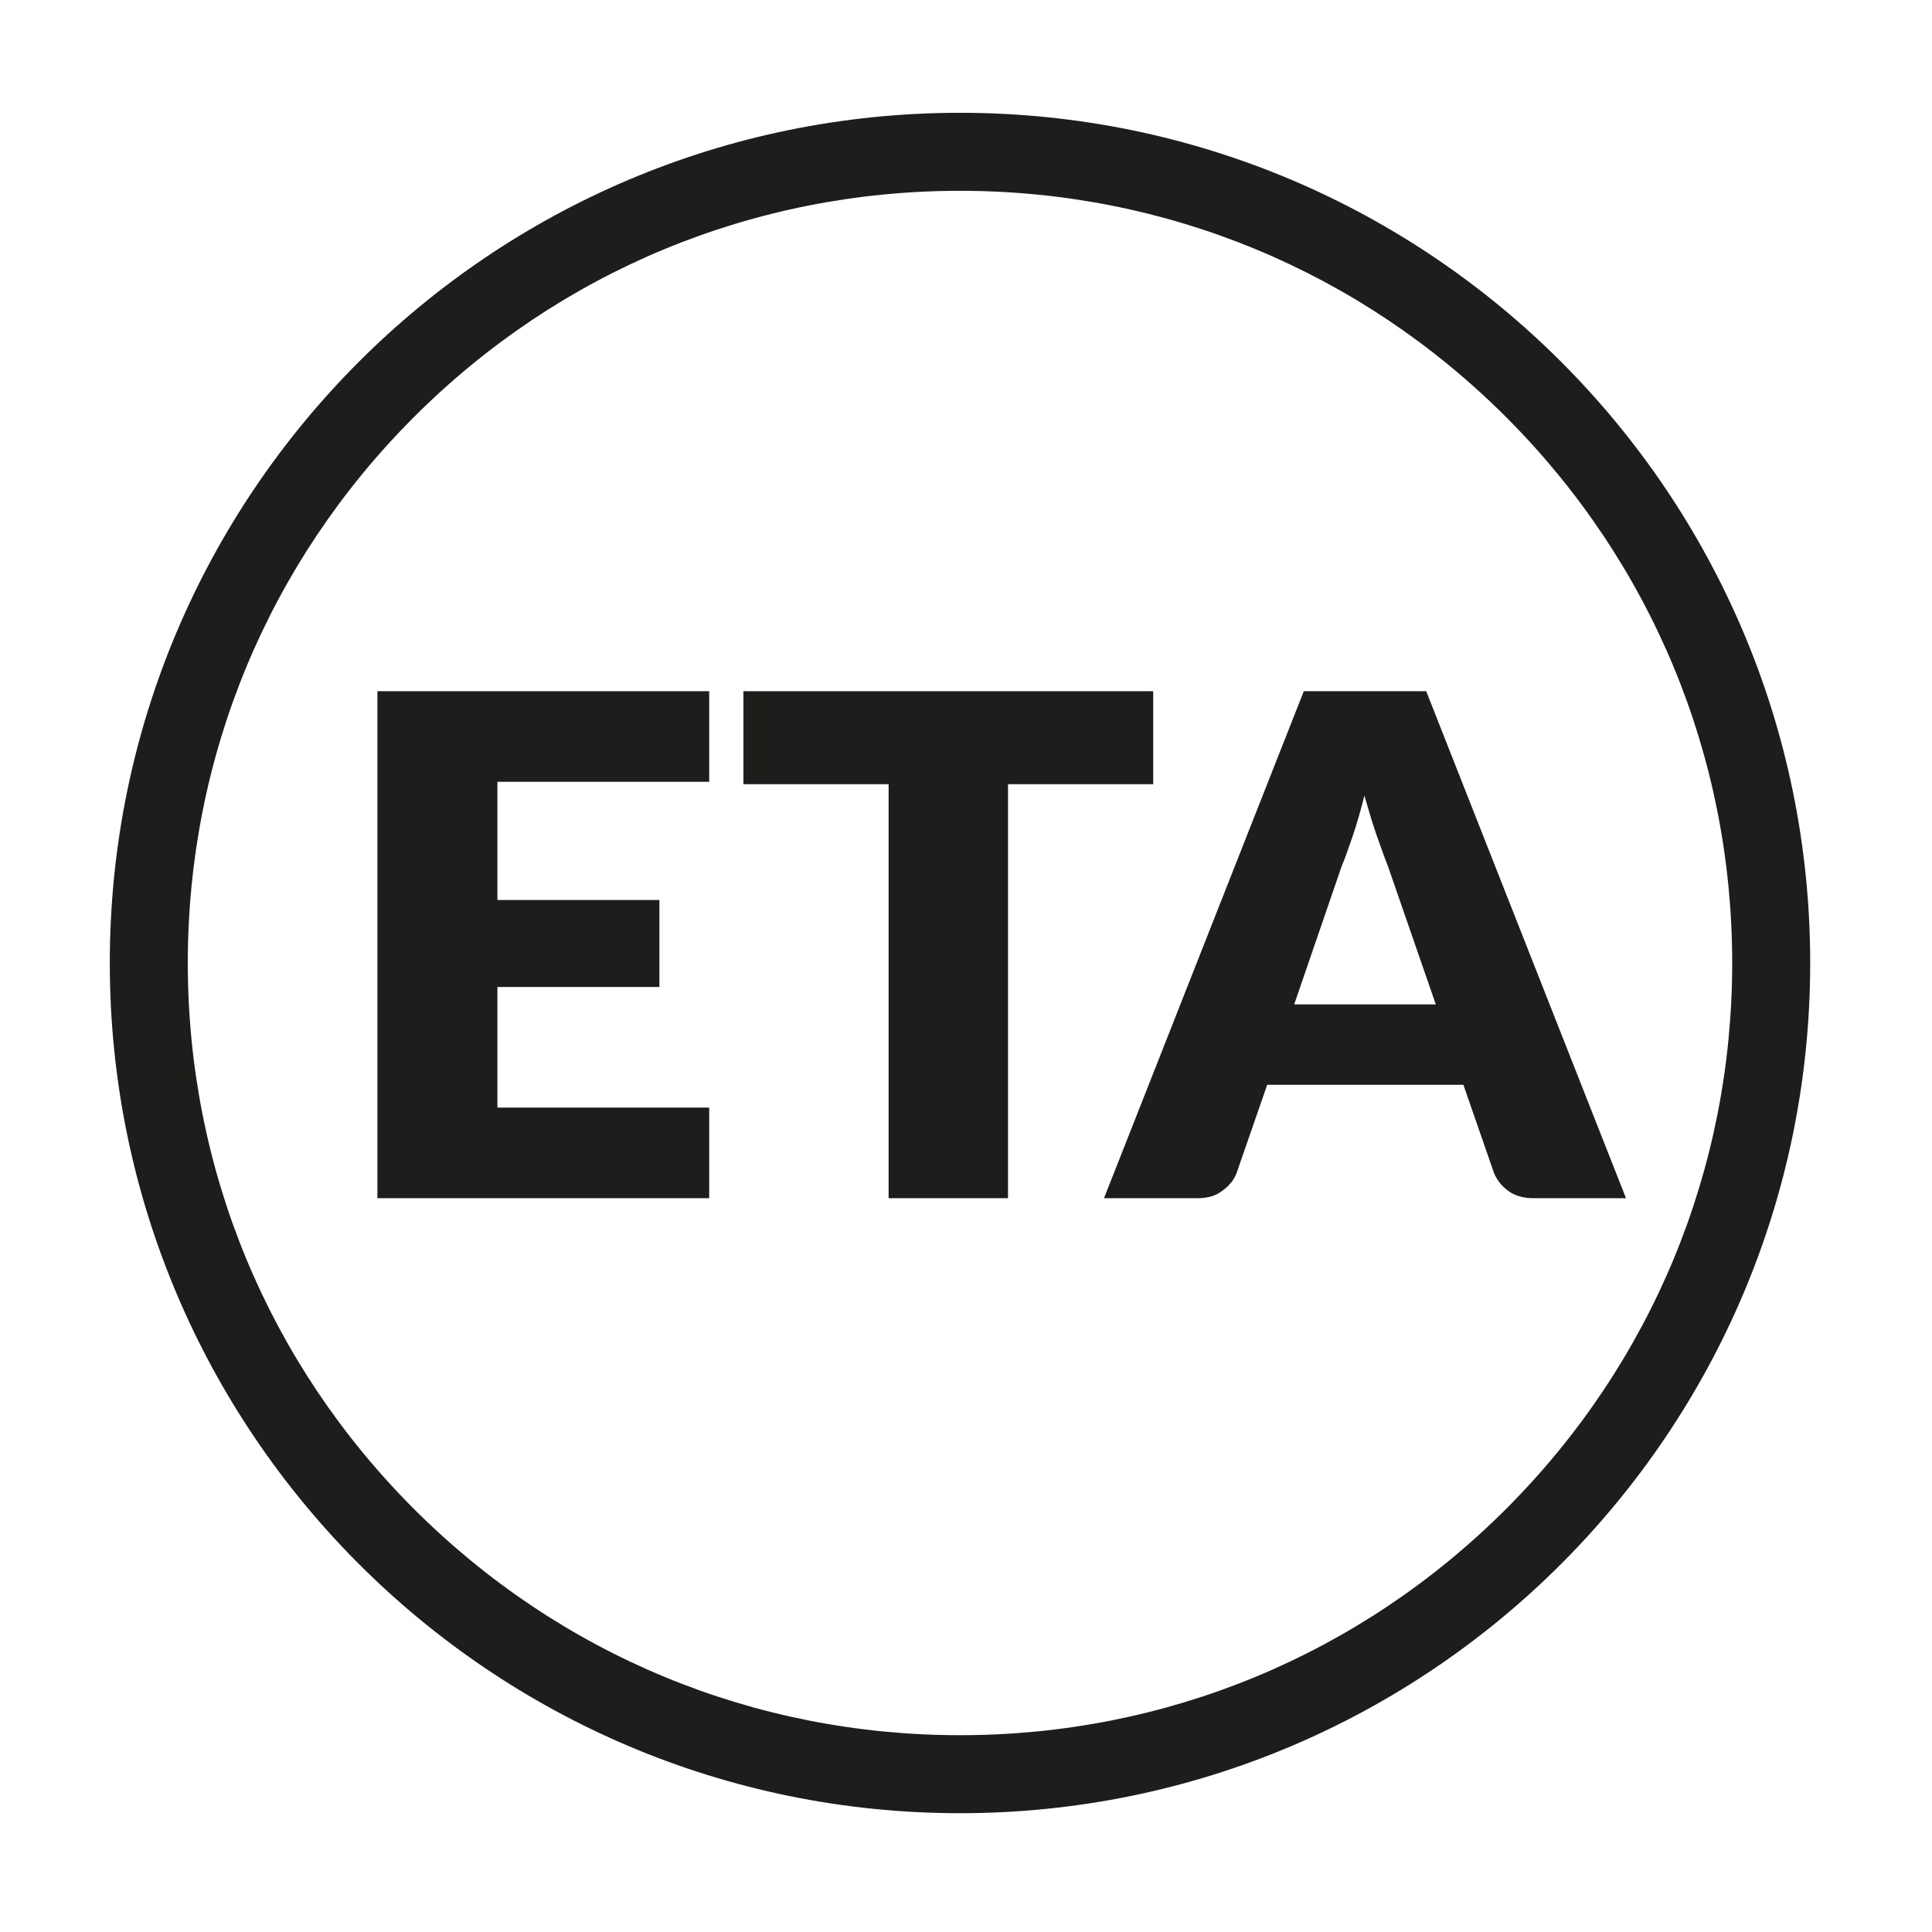
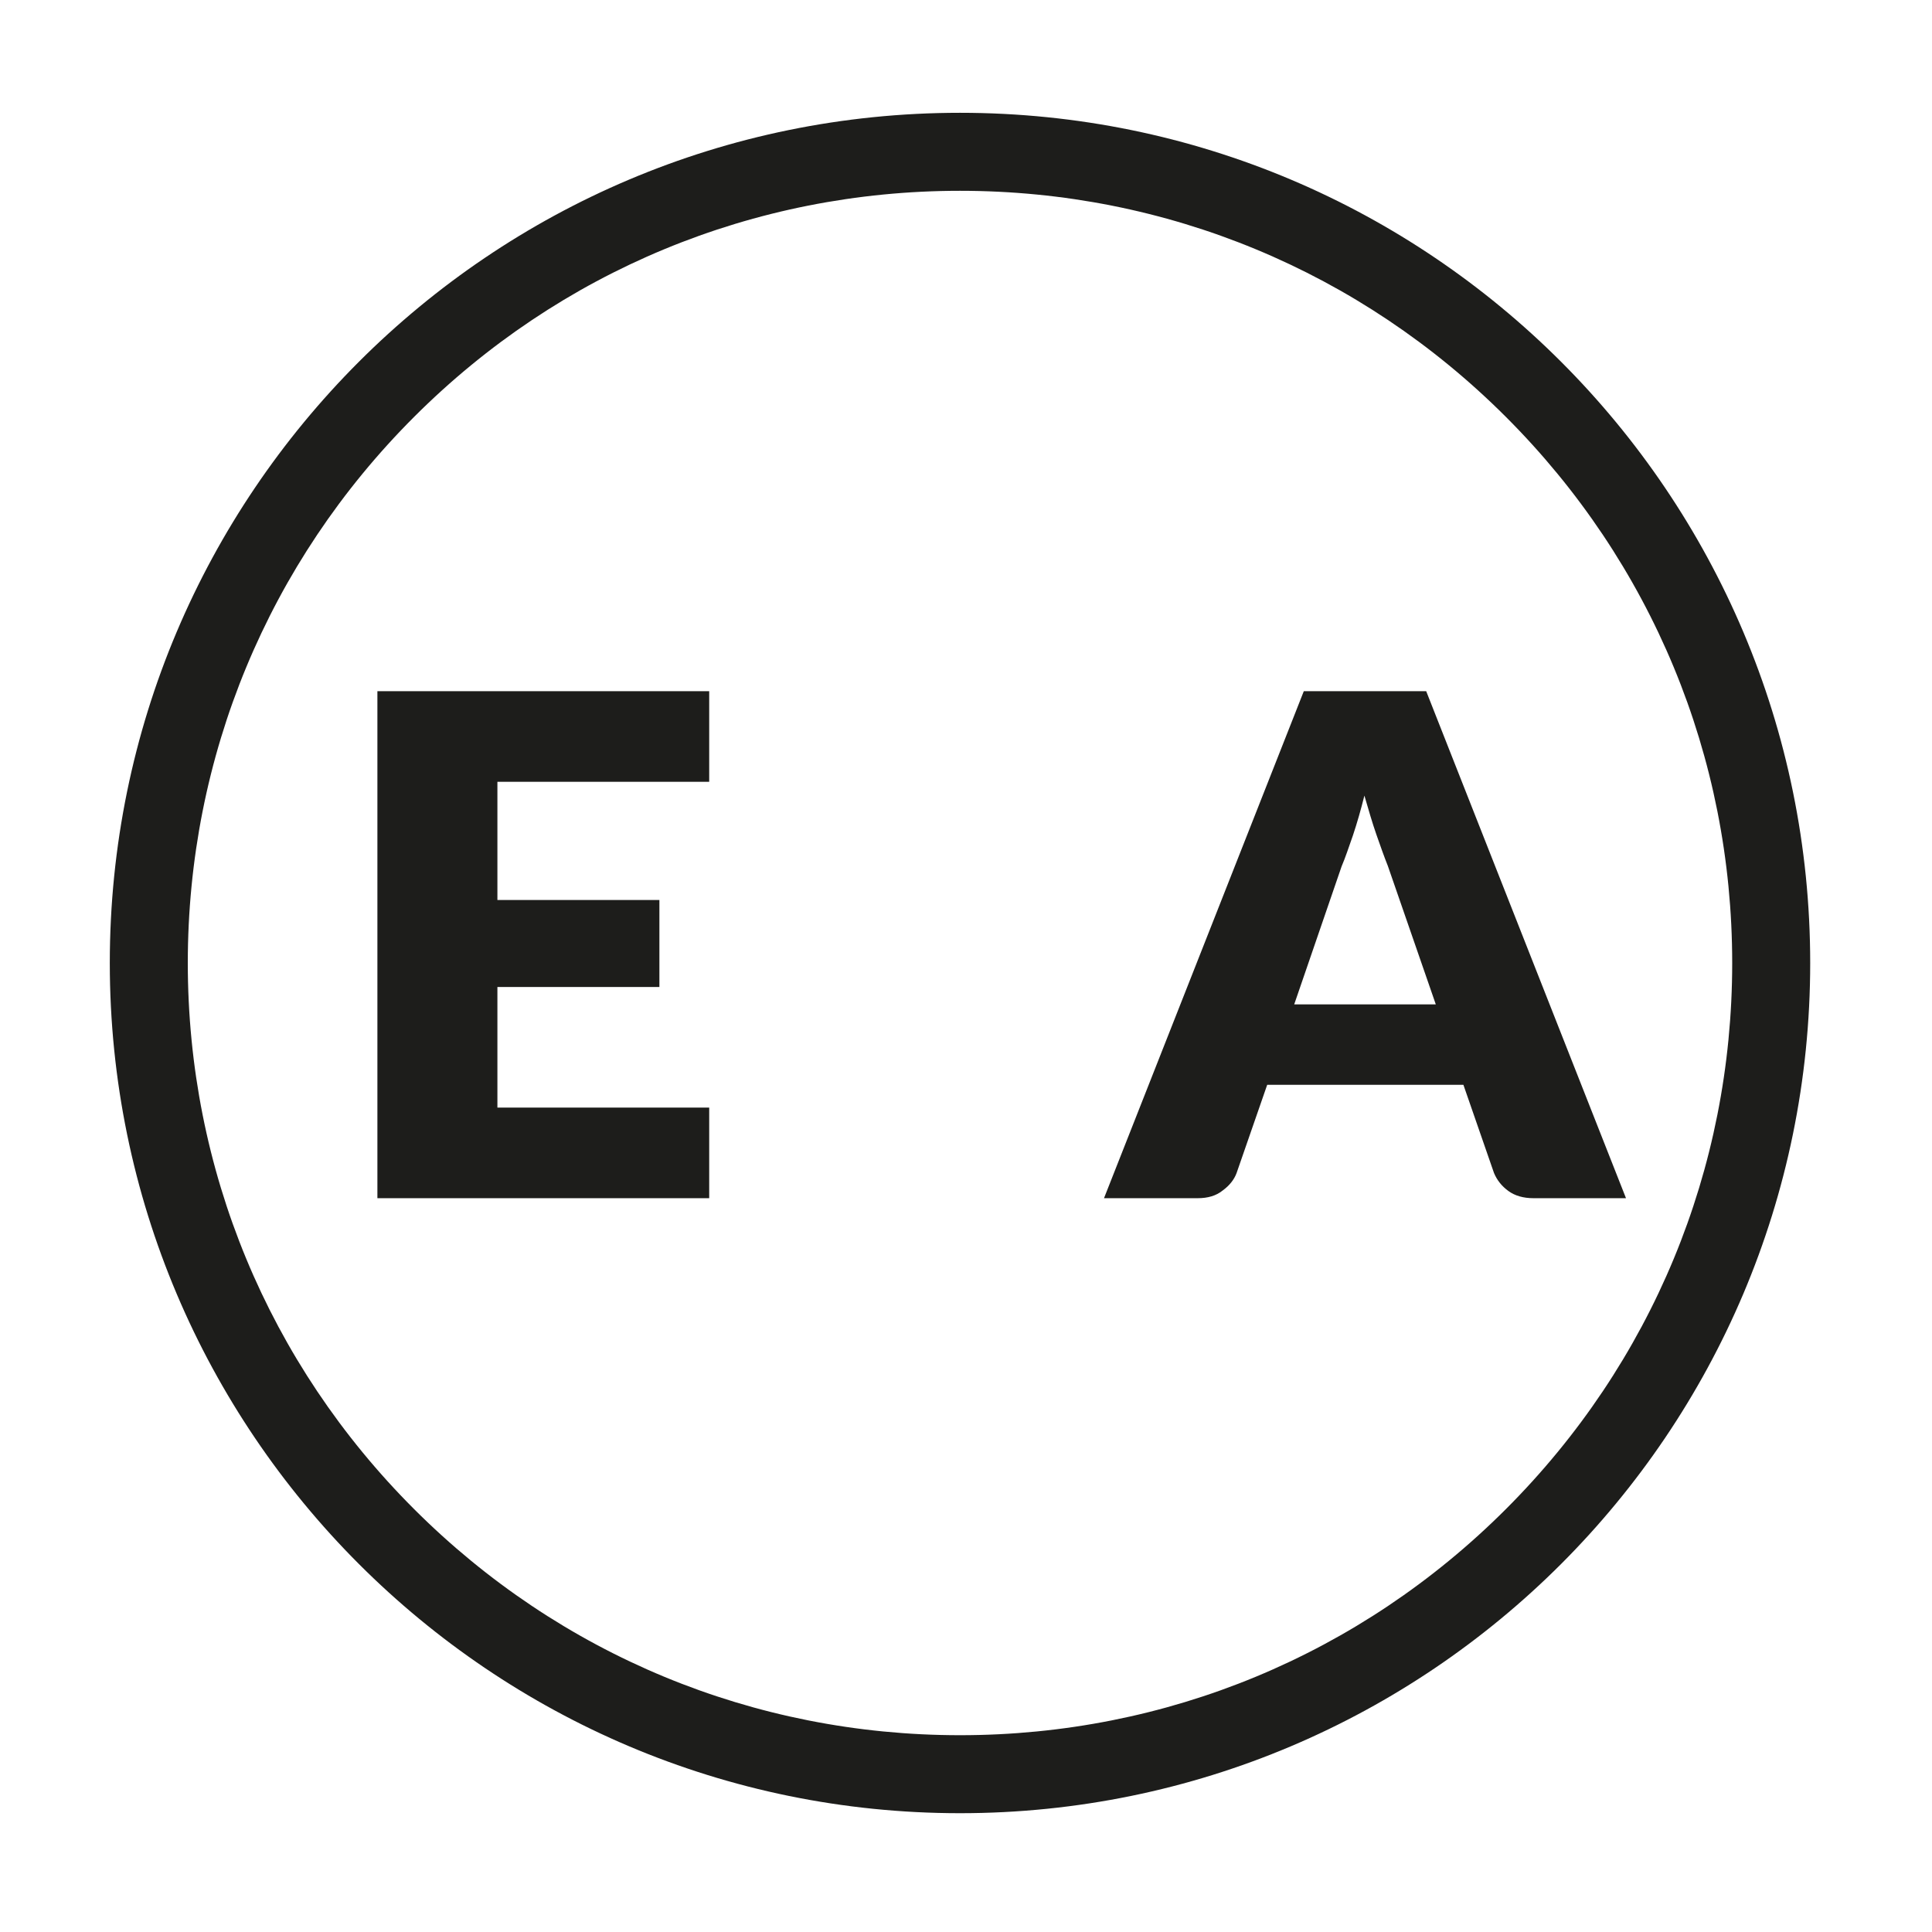
<svg xmlns="http://www.w3.org/2000/svg" id="Livello_1" data-name="Livello 1" version="1.1" viewBox="0 0 322 322">
  <defs>
    <style>
      .cls-1 {
        fill: #1d1d1b;
        stroke-width: 0px;
      }
    </style>
  </defs>
-   <path class="cls-1" d="M160,31.8c34.4,0,66.7,13.4,91,37.7,24.3,24.3,37.7,56.6,37.7,91s-13.4,66.7-37.7,91c-24.3,24.3-56.6,37.7-91,37.7s-66.7-13.4-91-37.7-37.7-56.6-37.7-91,13.4-66.7,37.7-91c24.3-24.3,56.6-37.7,91-37.7M160,18.8c-78.3,0-141.7,63.5-141.7,141.7s63.5,141.7,141.7,141.7,141.7-63.5,141.7-141.7S238.3,18.8,160,18.8h0Z" />
+   <path class="cls-1" d="M160,31.8c34.4,0,66.7,13.4,91,37.7,24.3,24.3,37.7,56.6,37.7,91s-13.4,66.7-37.7,91c-24.3,24.3-56.6,37.7-91,37.7s-66.7-13.4-91-37.7-37.7-56.6-37.7-91,13.4-66.7,37.7-91c24.3-24.3,56.6-37.7,91-37.7M160,18.8c-78.3,0-141.7,63.5-141.7,141.7s63.5,141.7,141.7,141.7,141.7-63.5,141.7-141.7S238.3,18.8,160,18.8Z" />
  <g>
    <path class="cls-1" d="M82.9,130.3v19.7h27v14.5h-27v20.1h35.3v15.1h-55.3v-84.5h55.3v15.1h-35.3Z" />
-     <path class="cls-1" d="M192.2,130.7h-24.2v69h-19.9v-69h-24.2v-15.5h68.3v15.5Z" />
    <path class="cls-1" d="M271,199.7h-15.4c-1.7,0-3.1-.4-4.2-1.2-1.1-.8-1.9-1.8-2.4-3l-5.1-14.7h-32.7l-5.1,14.7c-.4,1.1-1.2,2.1-2.3,2.9-1.1.9-2.5,1.3-4.2,1.3h-15.6l33.3-84.5h20.4l33.3,84.5ZM239.3,167.4l-8-23.1c-.6-1.5-1.2-3.2-1.9-5.2-.7-2-1.3-4.1-2-6.5-.6,2.4-1.2,4.5-1.9,6.6-.7,2-1.3,3.8-1.9,5.2l-7.9,23h23.5Z" />
  </g>
</svg>